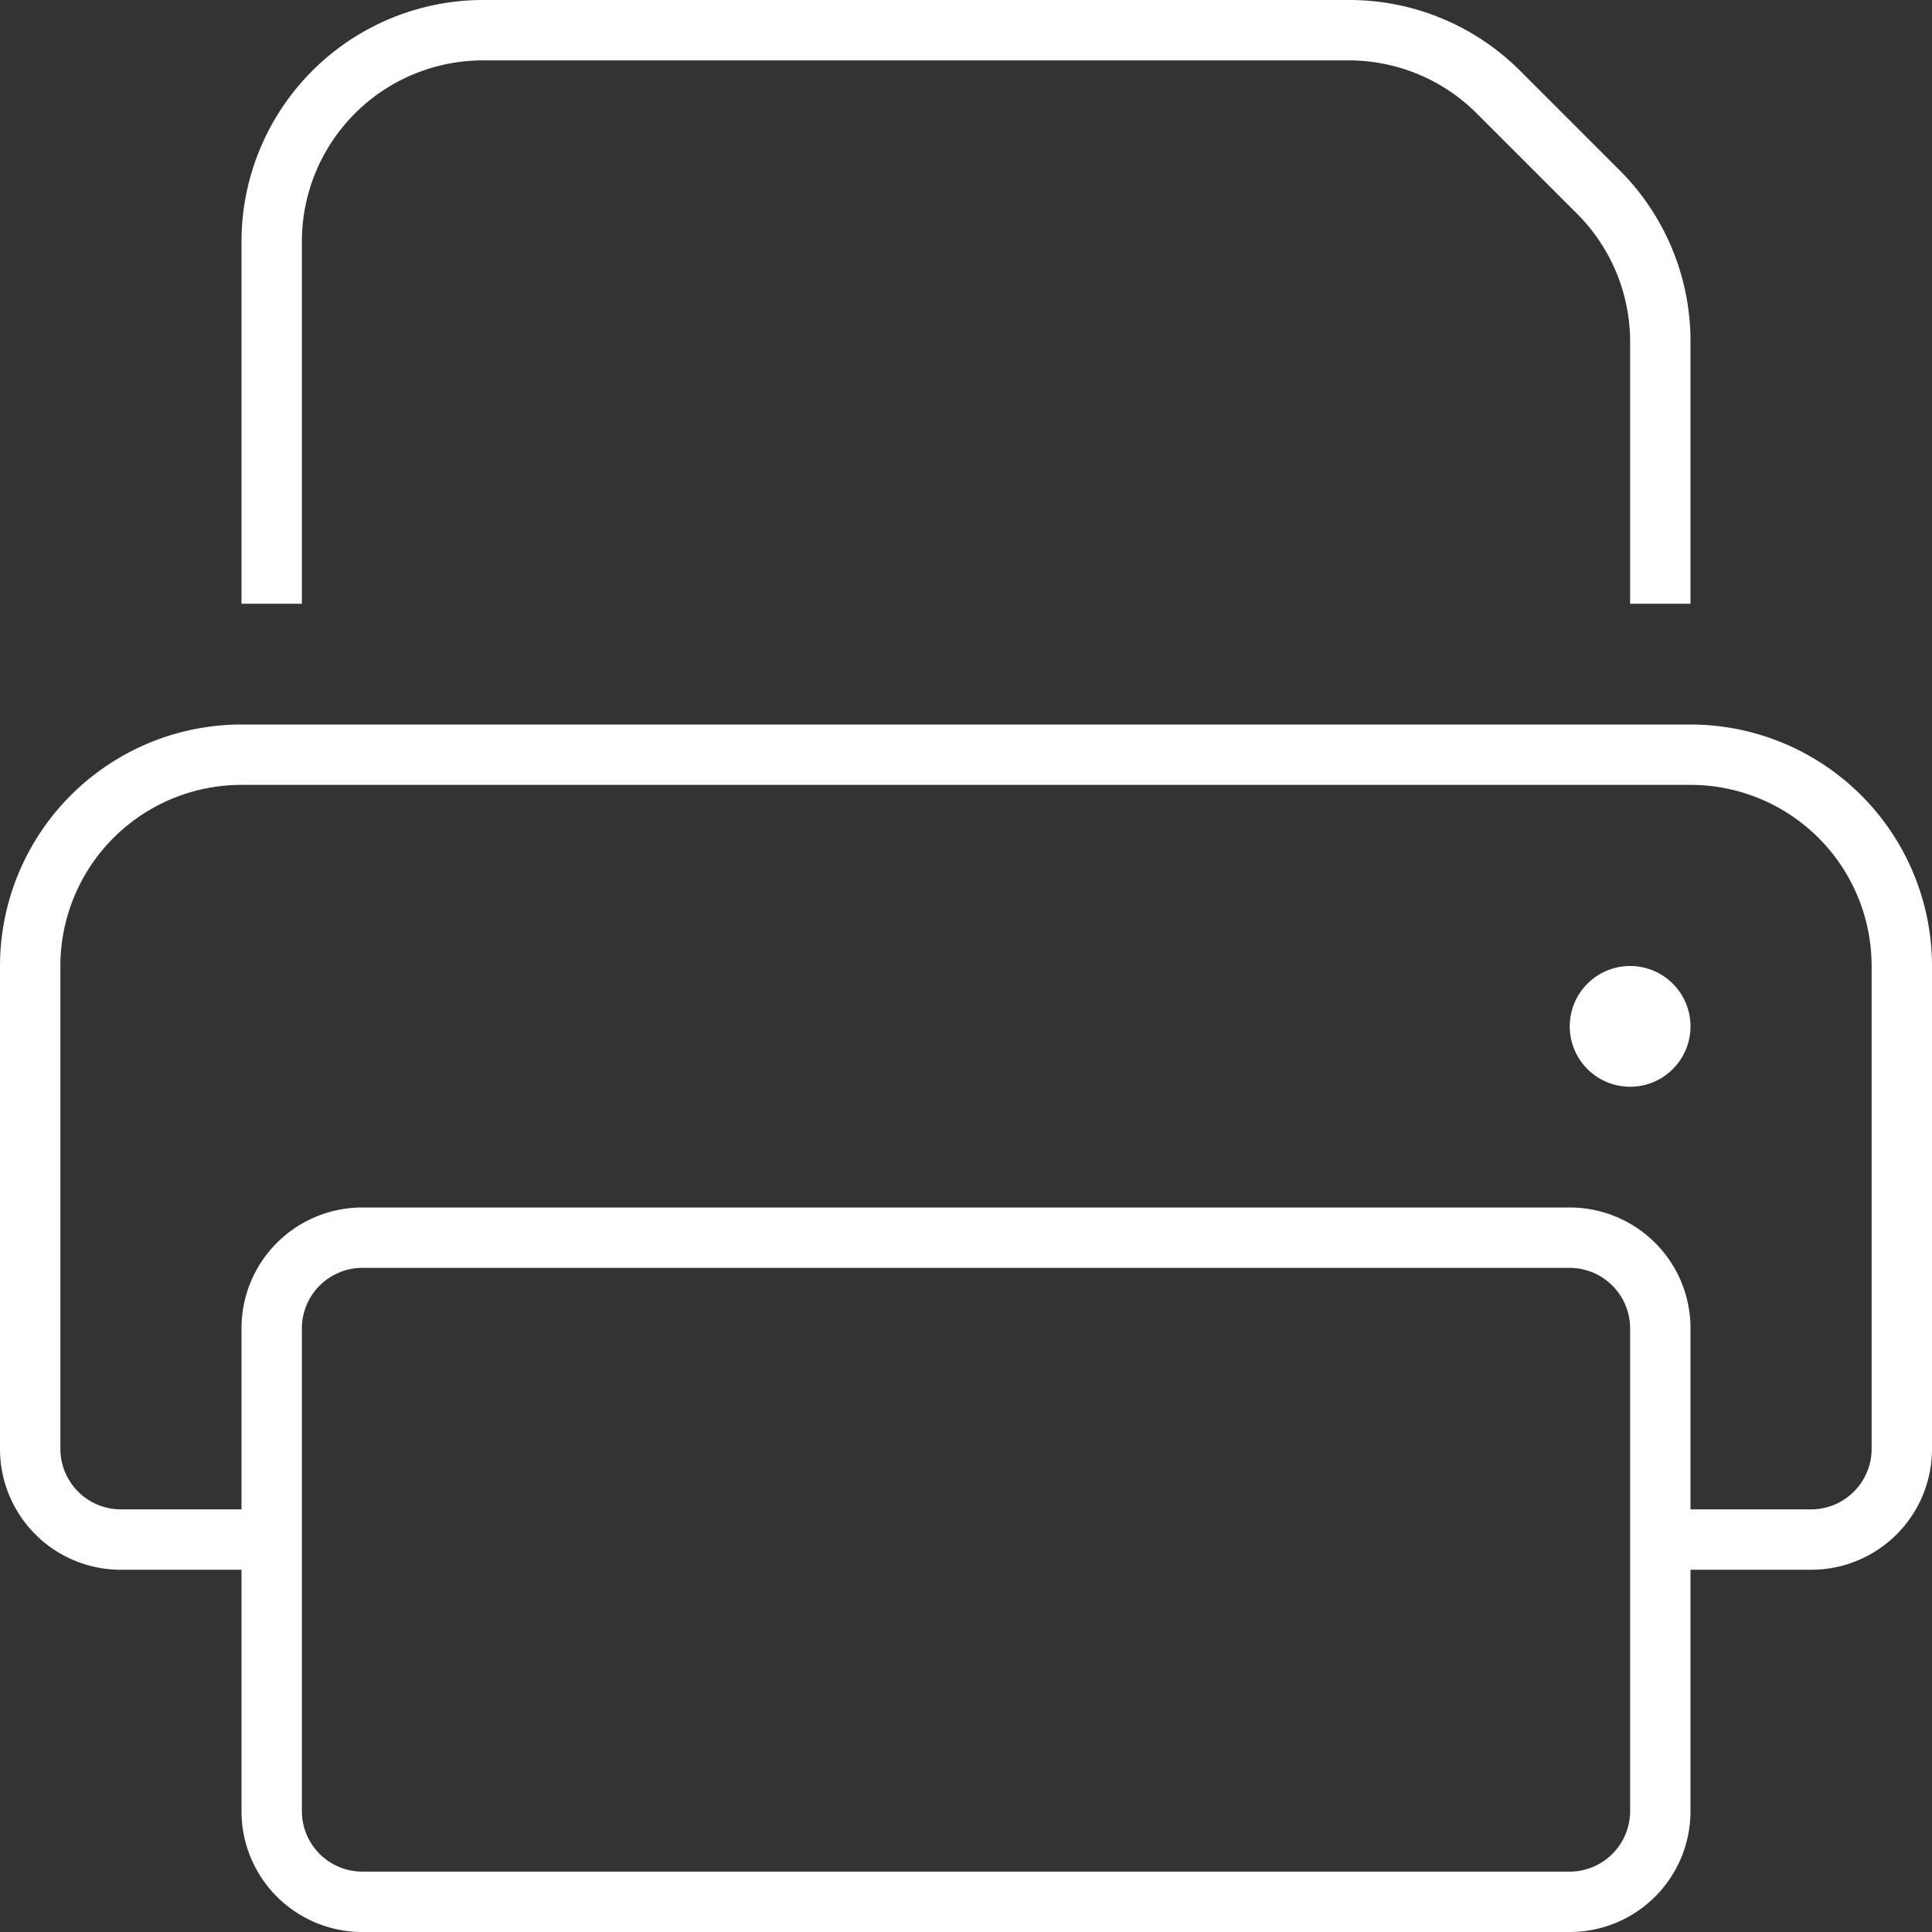
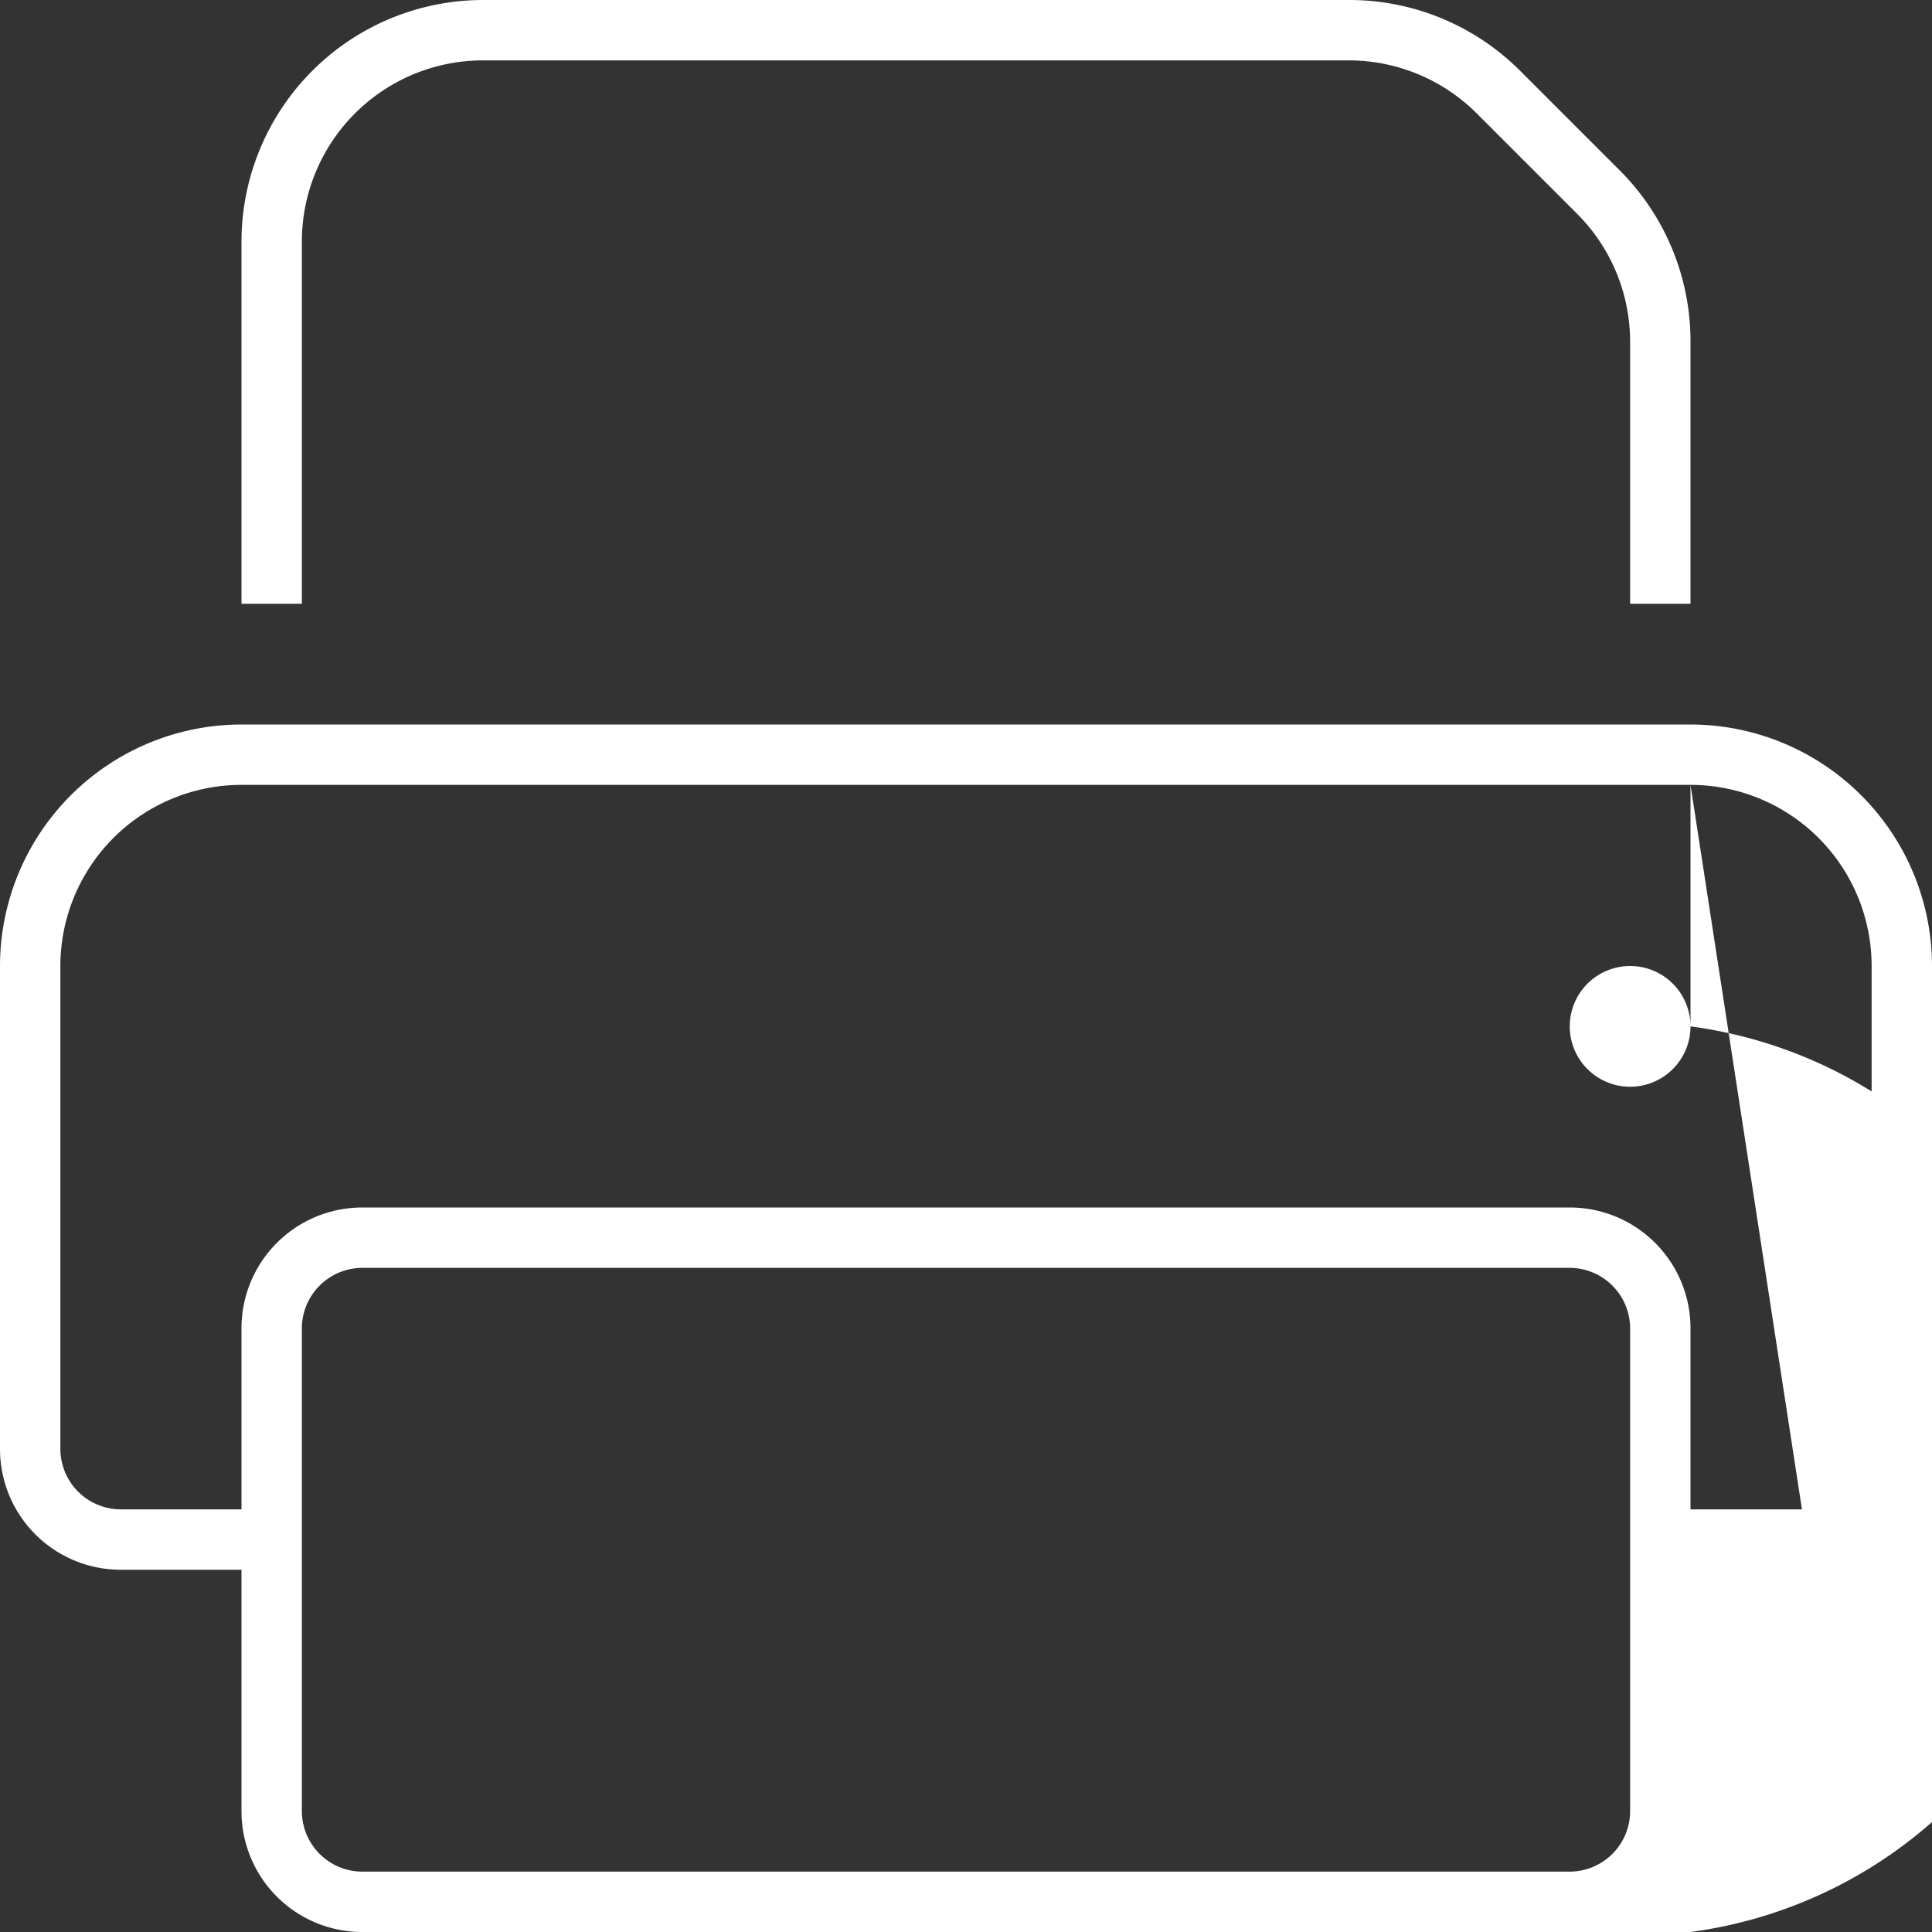
<svg xmlns="http://www.w3.org/2000/svg" width="72" height="72" viewBox="0 0 72 72">
  <rect x="0" y="0" width="72" height="72" fill="#333333" stroke="none" />
-   <path id="Path_9" data-name="Path 9" d="M11.25-40.5H9V-54a9.008,9.008,0,0,1,9-9H50.273a9,9,0,0,1,6.37,2.63l3.727,3.727A9,9,0,0,1,63-50.273V-40.5H60.75v-9.773a6.75,6.75,0,0,0-1.983-4.767l-3.727-3.727a6.75,6.75,0,0,0-4.767-1.983H18A6.752,6.752,0,0,0,11.25-54ZM63-33.75H9A6.752,6.752,0,0,0,2.25-27V-9A2.257,2.257,0,0,0,4.5-6.75H9V-13.5A4.5,4.5,0,0,1,13.5-18h45A4.5,4.5,0,0,1,63-13.5v6.75h4.5A2.257,2.257,0,0,0,69.75-9V-27A6.752,6.752,0,0,0,63-33.75ZM63-4.5v9A4.5,4.5,0,0,1,58.5,9h-45A4.5,4.5,0,0,1,9,4.5v-9H4.5A4.5,4.5,0,0,1,0-9V-27a9.008,9.008,0,0,1,9-9H63a9.008,9.008,0,0,1,9,9V-9a4.5,4.5,0,0,1-4.5,4.5ZM13.5-15.75a2.257,2.257,0,0,0-2.25,2.25v18A2.257,2.257,0,0,0,13.5,6.75h45A2.257,2.257,0,0,0,60.75,4.5v-18a2.257,2.257,0,0,0-2.25-2.25ZM60.75-27A2.25,2.25,0,0,1,63-24.75a2.25,2.25,0,0,1-2.25,2.25,2.25,2.25,0,0,1-2.25-2.25A2.25,2.25,0,0,1,60.75-27Z" transform="translate(0 63)" fill="#fff" />
+   <path id="Path_9" data-name="Path 9" d="M11.25-40.5H9V-54a9.008,9.008,0,0,1,9-9H50.273a9,9,0,0,1,6.37,2.63l3.727,3.727A9,9,0,0,1,63-50.273V-40.5H60.75v-9.773a6.75,6.75,0,0,0-1.983-4.767l-3.727-3.727a6.75,6.75,0,0,0-4.767-1.983H18A6.752,6.752,0,0,0,11.25-54ZM63-33.75H9A6.752,6.752,0,0,0,2.25-27V-9A2.257,2.257,0,0,0,4.5-6.75H9V-13.5A4.5,4.5,0,0,1,13.5-18h45A4.5,4.5,0,0,1,63-13.5v6.75h4.5A2.257,2.257,0,0,0,69.75-9V-27A6.752,6.752,0,0,0,63-33.75Zv9A4.5,4.5,0,0,1,58.5,9h-45A4.5,4.5,0,0,1,9,4.5v-9H4.5A4.5,4.5,0,0,1,0-9V-27a9.008,9.008,0,0,1,9-9H63a9.008,9.008,0,0,1,9,9V-9a4.5,4.5,0,0,1-4.5,4.5ZM13.5-15.75a2.257,2.257,0,0,0-2.25,2.25v18A2.257,2.257,0,0,0,13.5,6.75h45A2.257,2.257,0,0,0,60.75,4.5v-18a2.257,2.257,0,0,0-2.25-2.25ZM60.75-27A2.25,2.25,0,0,1,63-24.75a2.25,2.25,0,0,1-2.25,2.25,2.25,2.25,0,0,1-2.25-2.25A2.25,2.25,0,0,1,60.75-27Z" transform="translate(0 63)" fill="#fff" />
</svg>